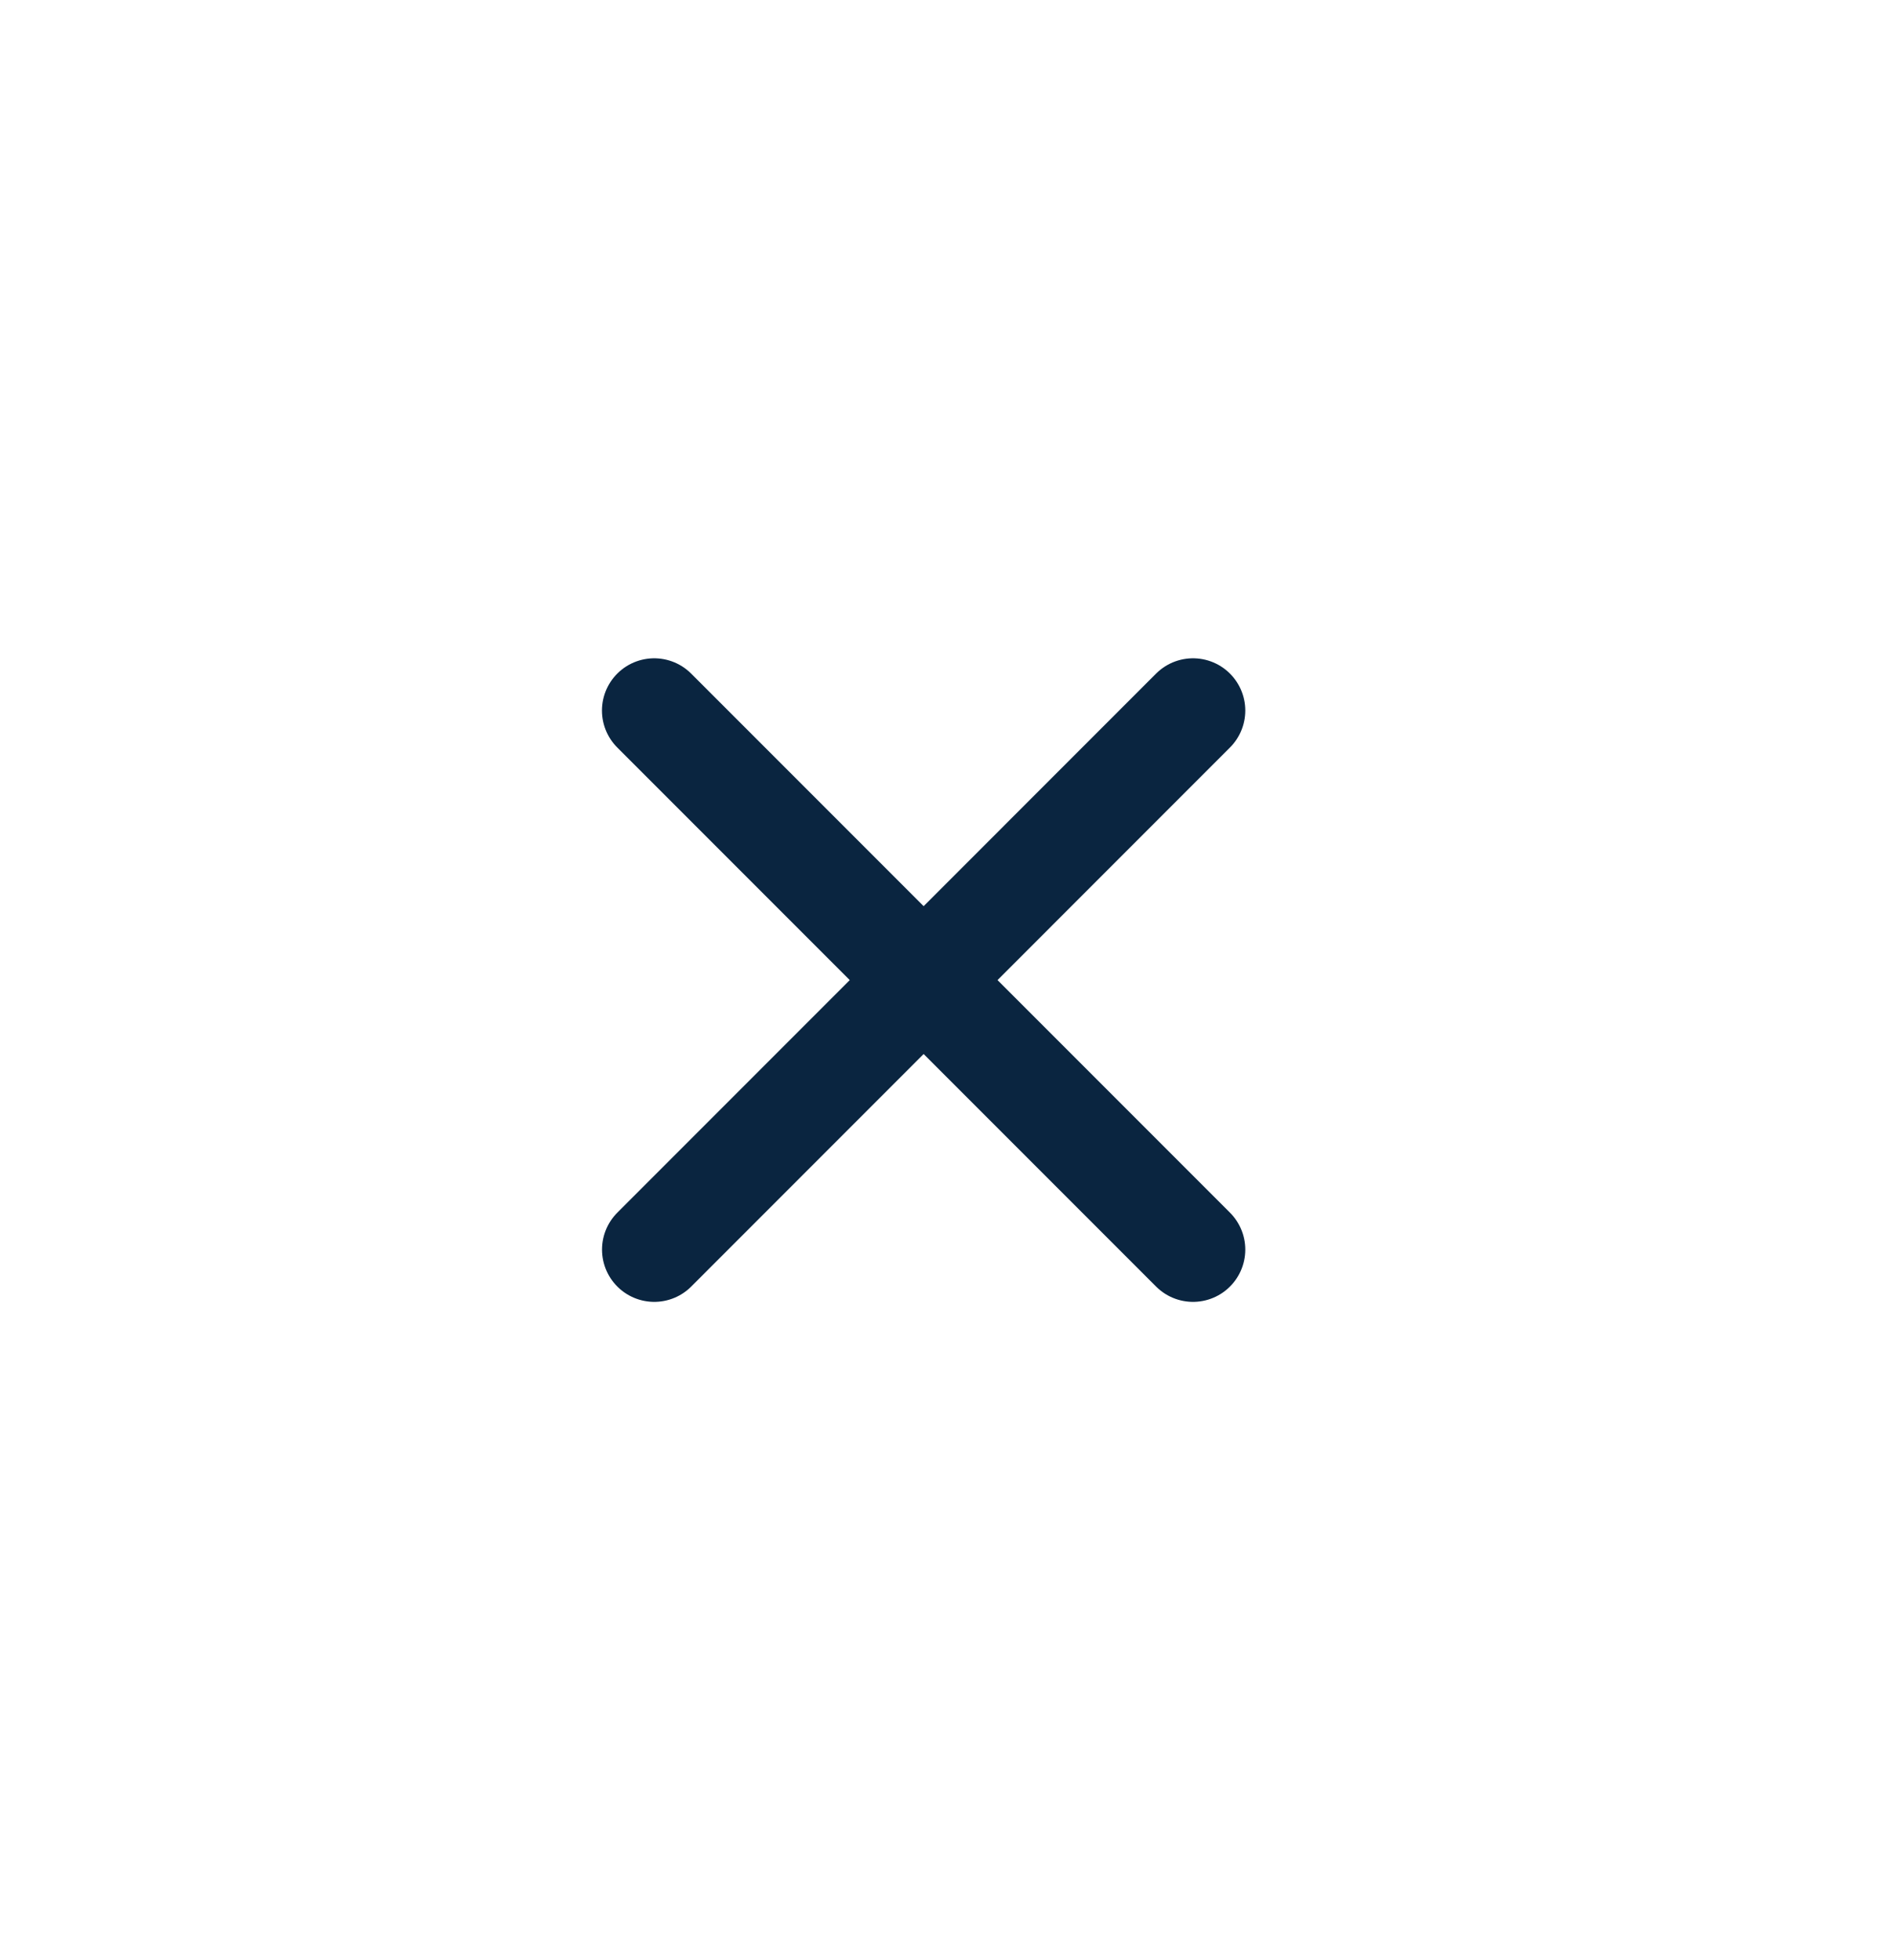
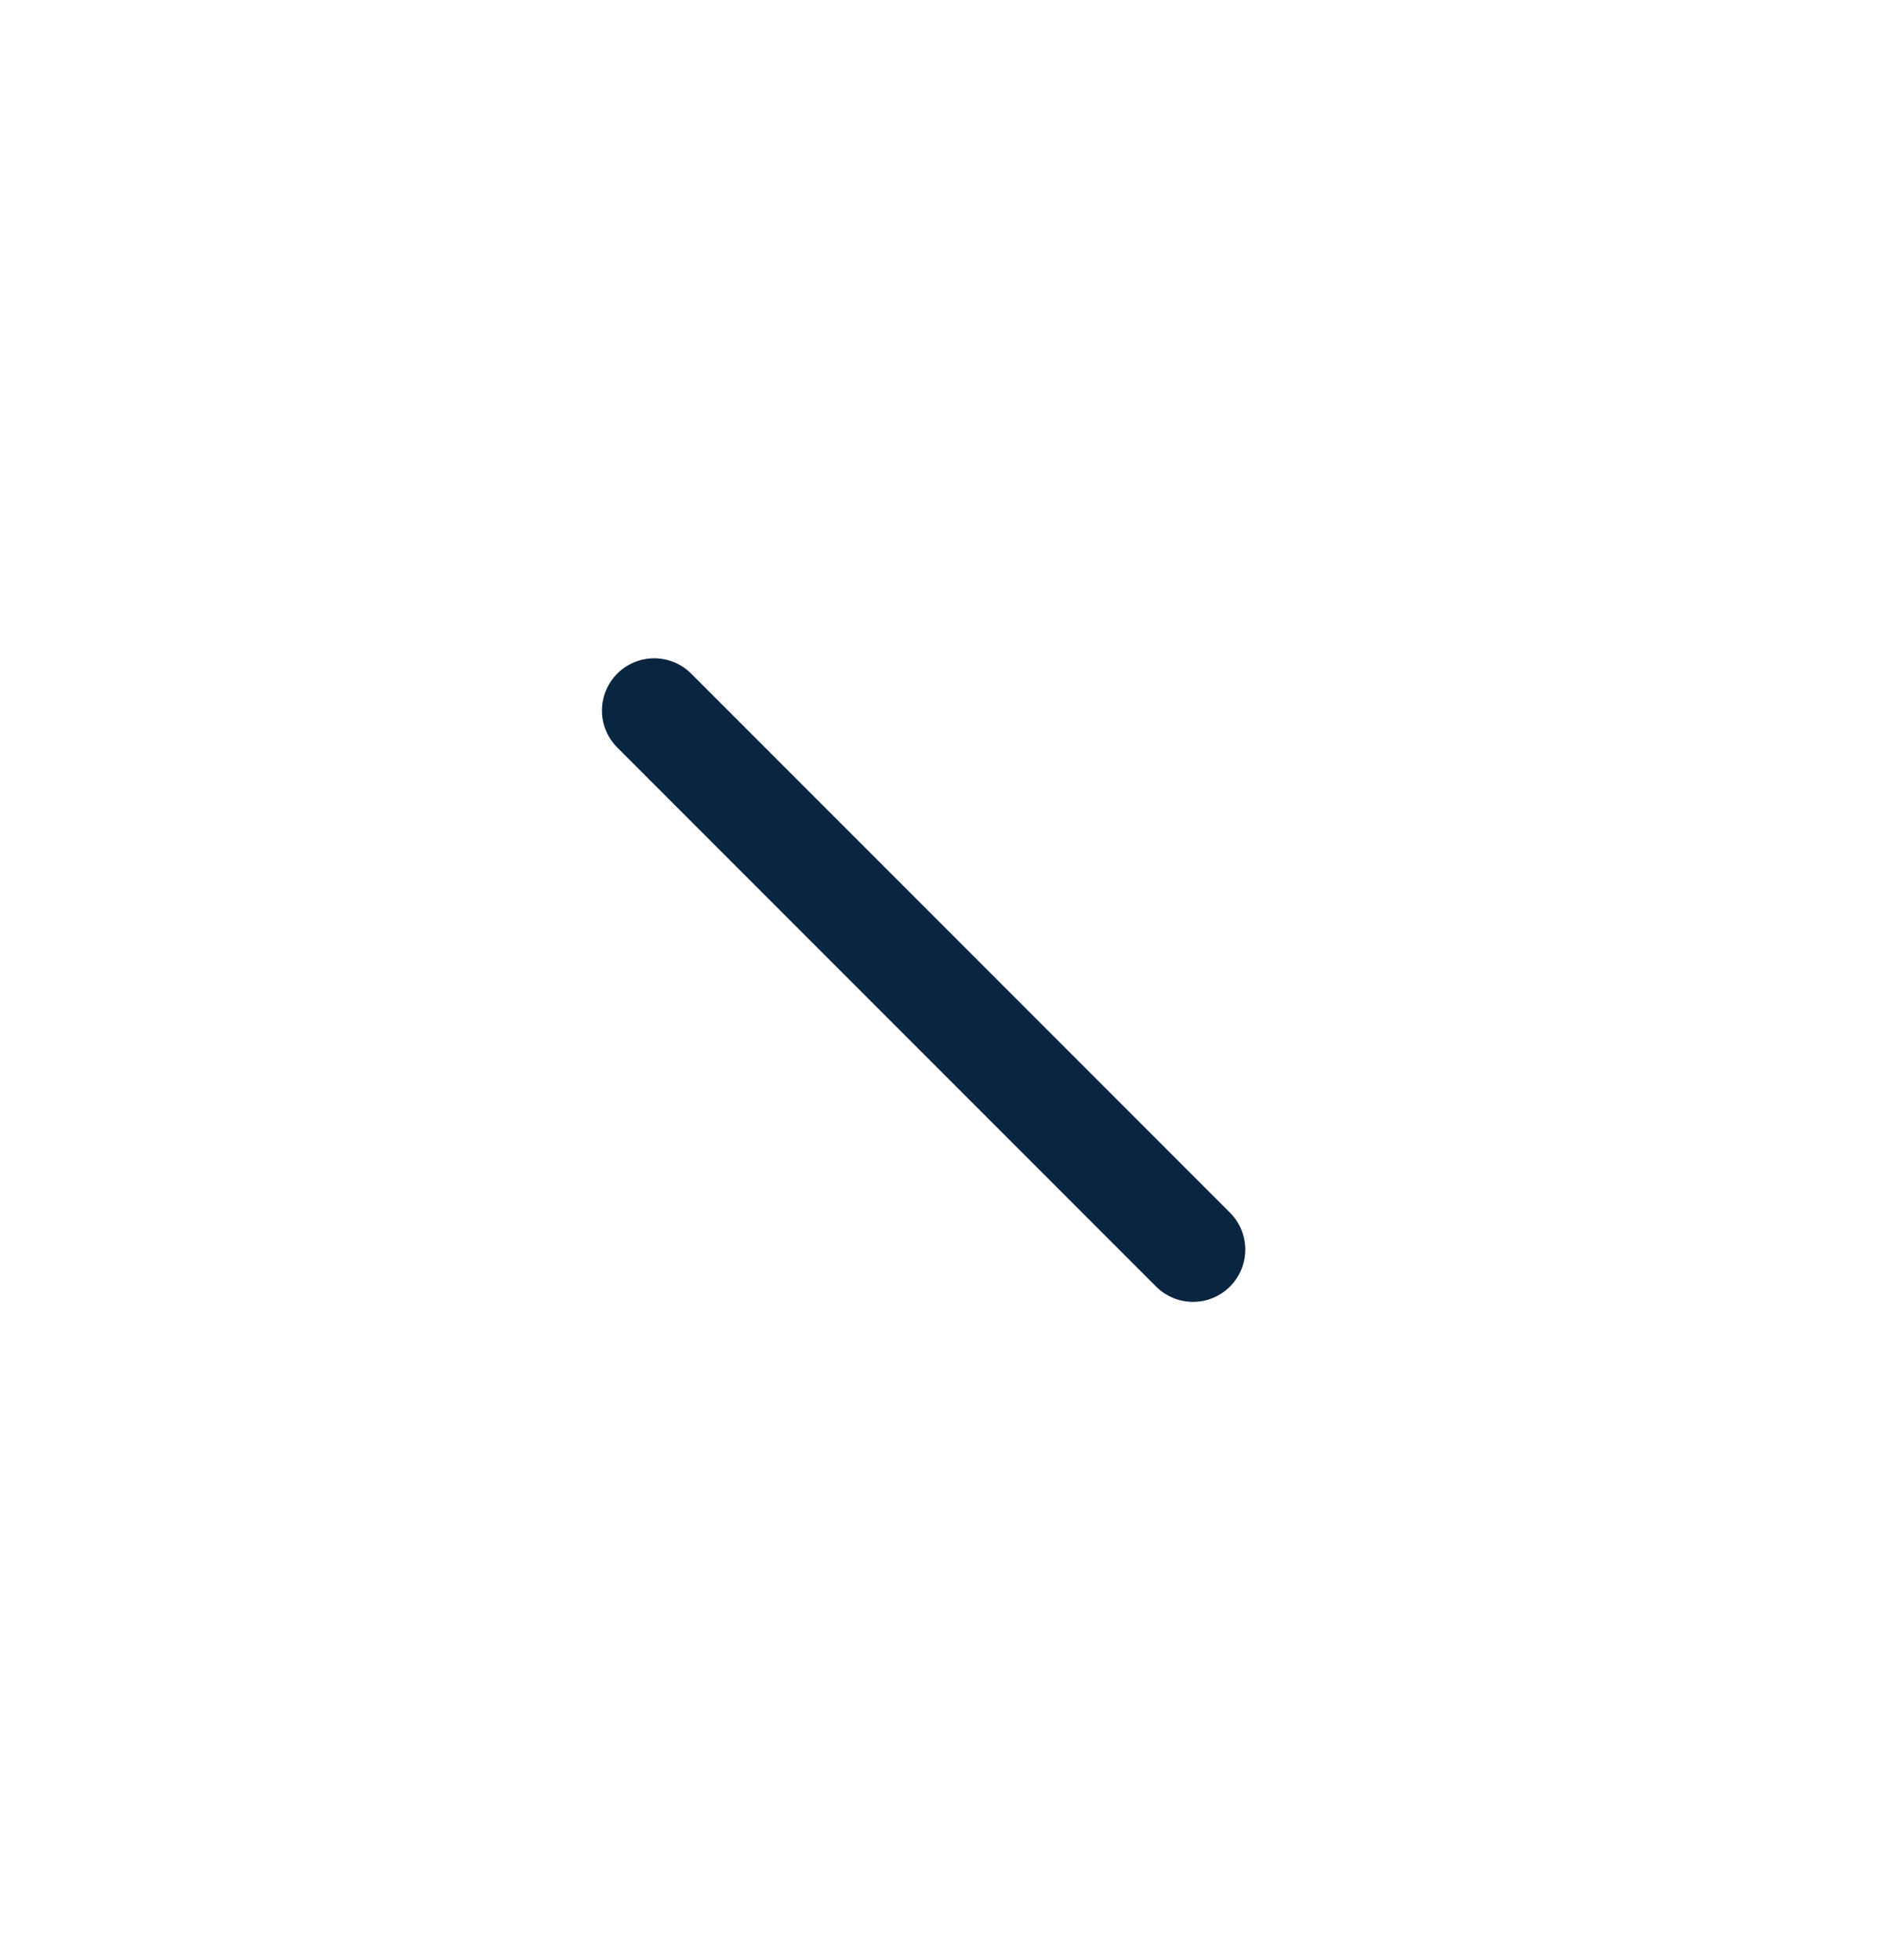
<svg xmlns="http://www.w3.org/2000/svg" width="29" height="30" viewBox="0 0 29 30" fill="none">
-   <path d="M18.267 10.875L10.018 19.125" stroke="#0A2540" stroke-width="1.6" stroke-linecap="round" stroke-linejoin="round" />
  <path d="M10.017 10.875L18.267 19.125" stroke="#0A2540" stroke-width="1.6" stroke-linecap="round" stroke-linejoin="round" />
</svg>